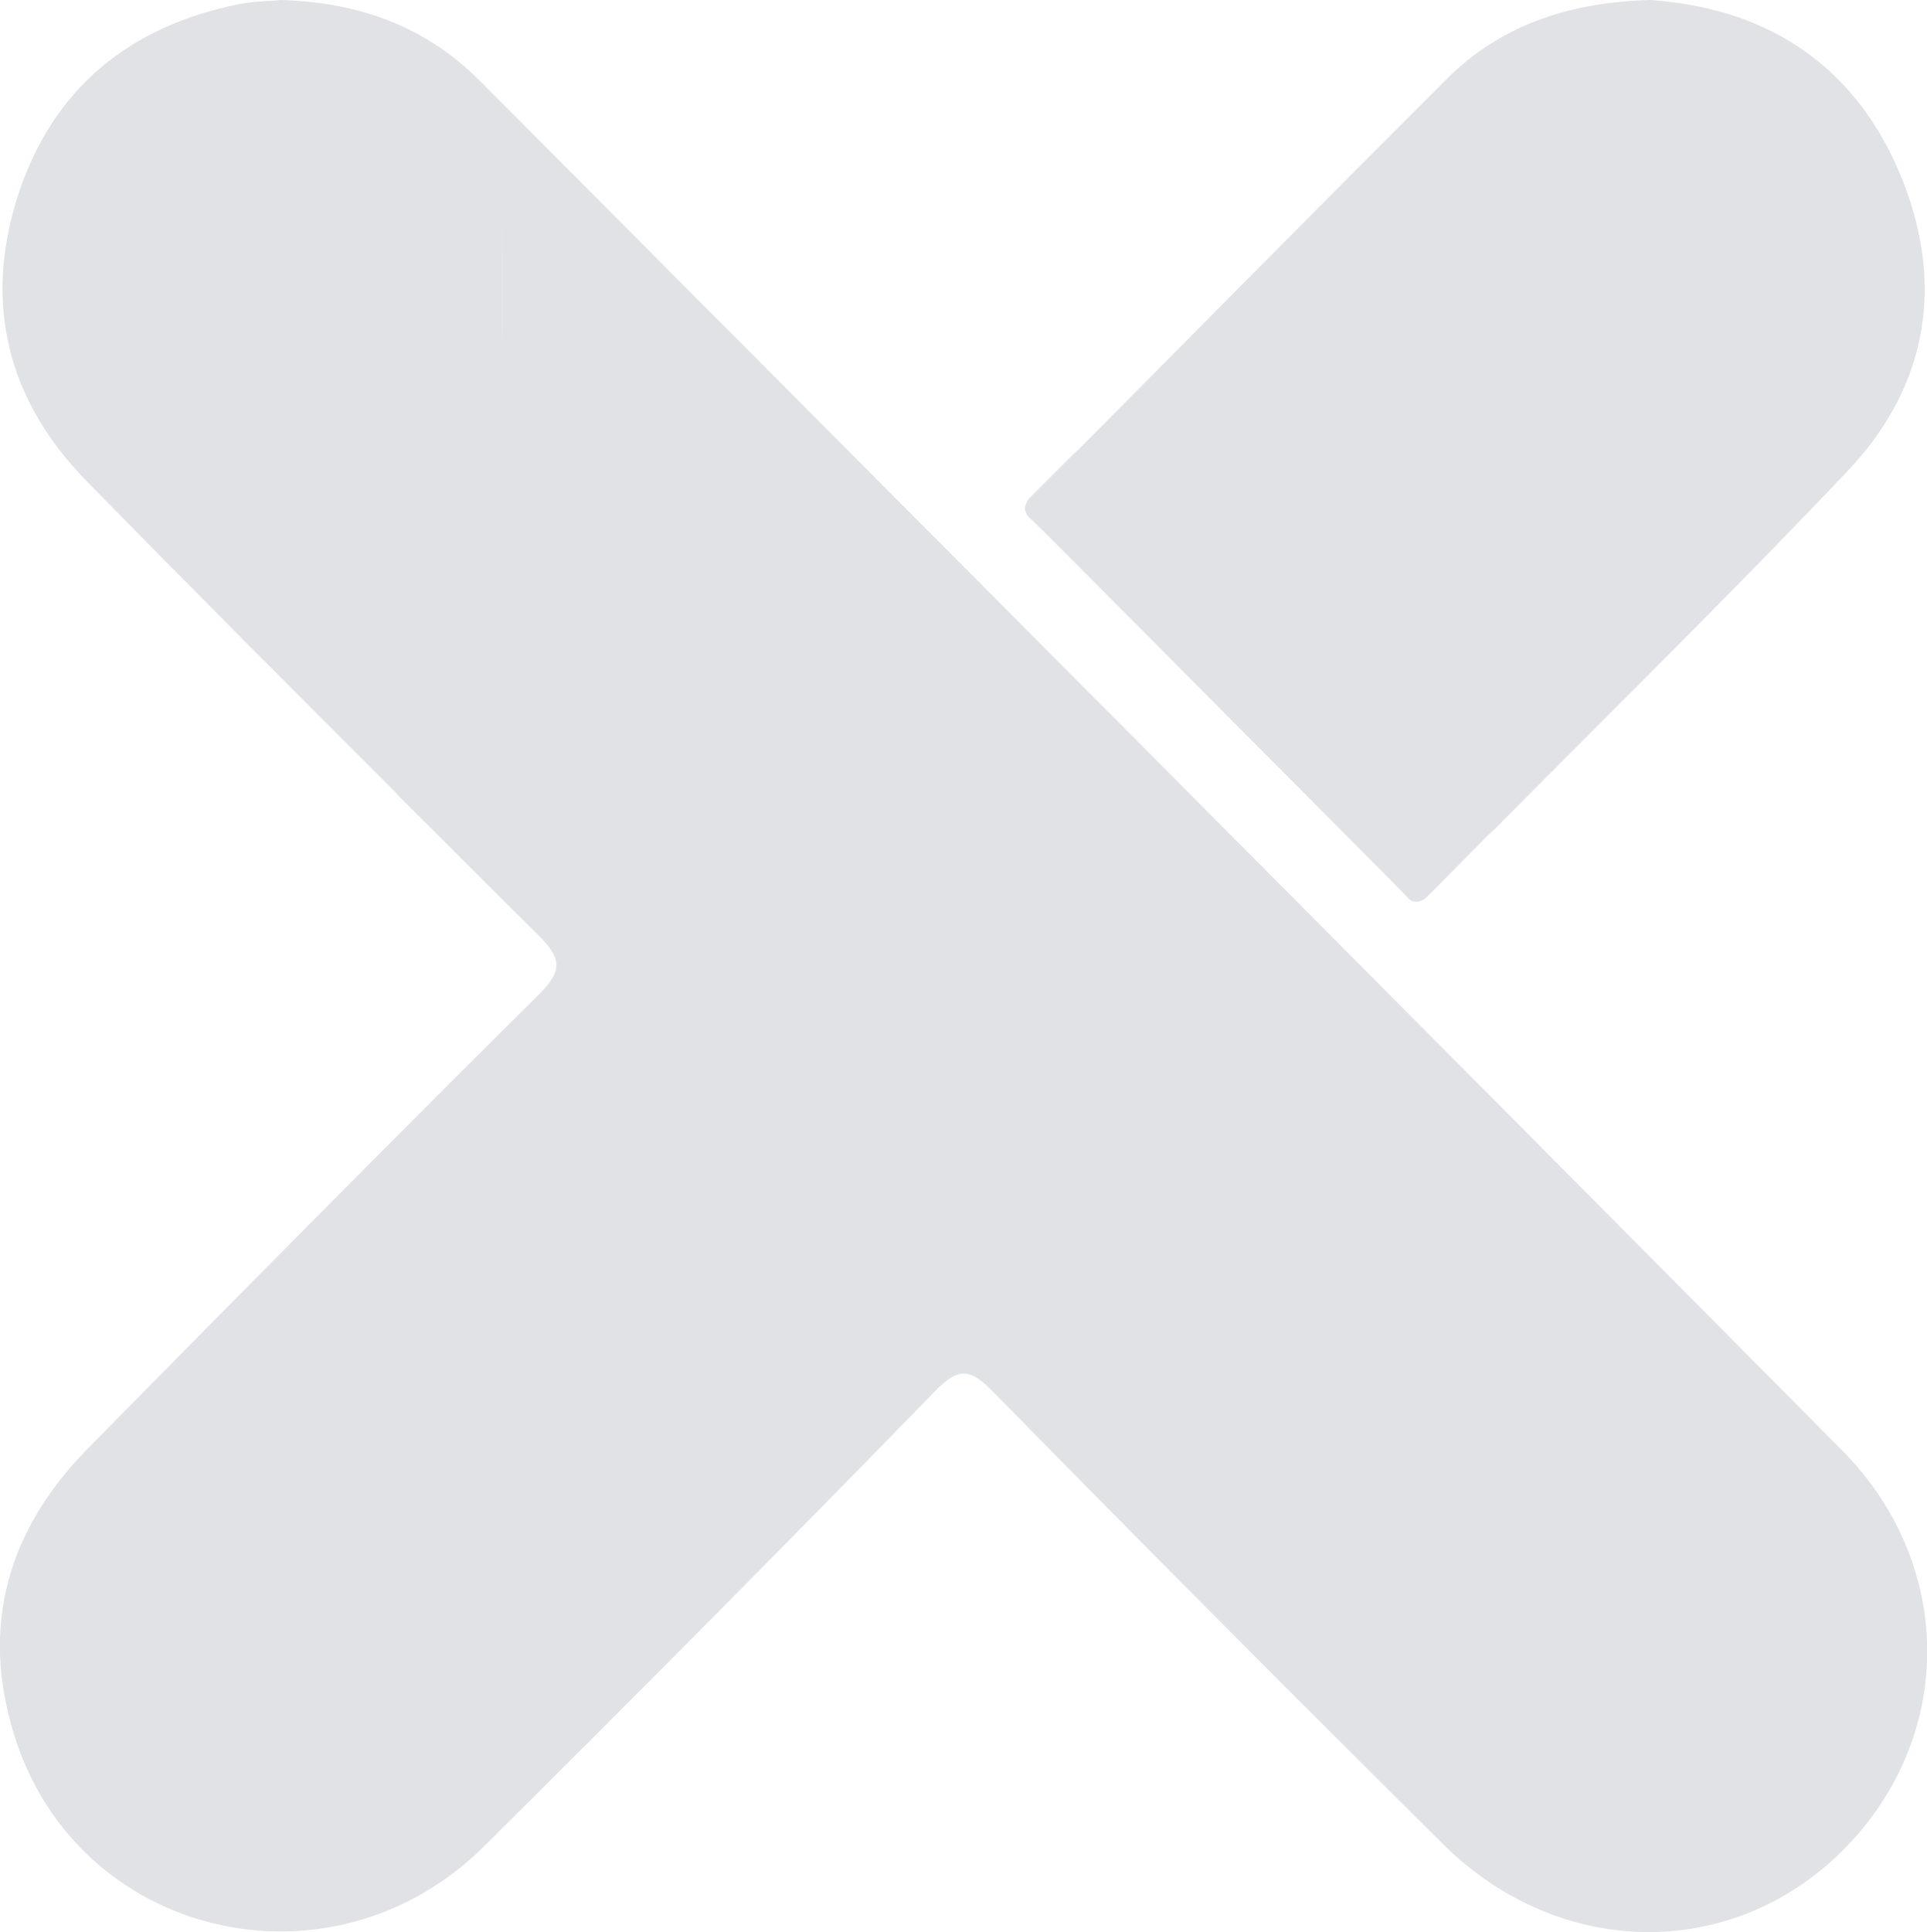
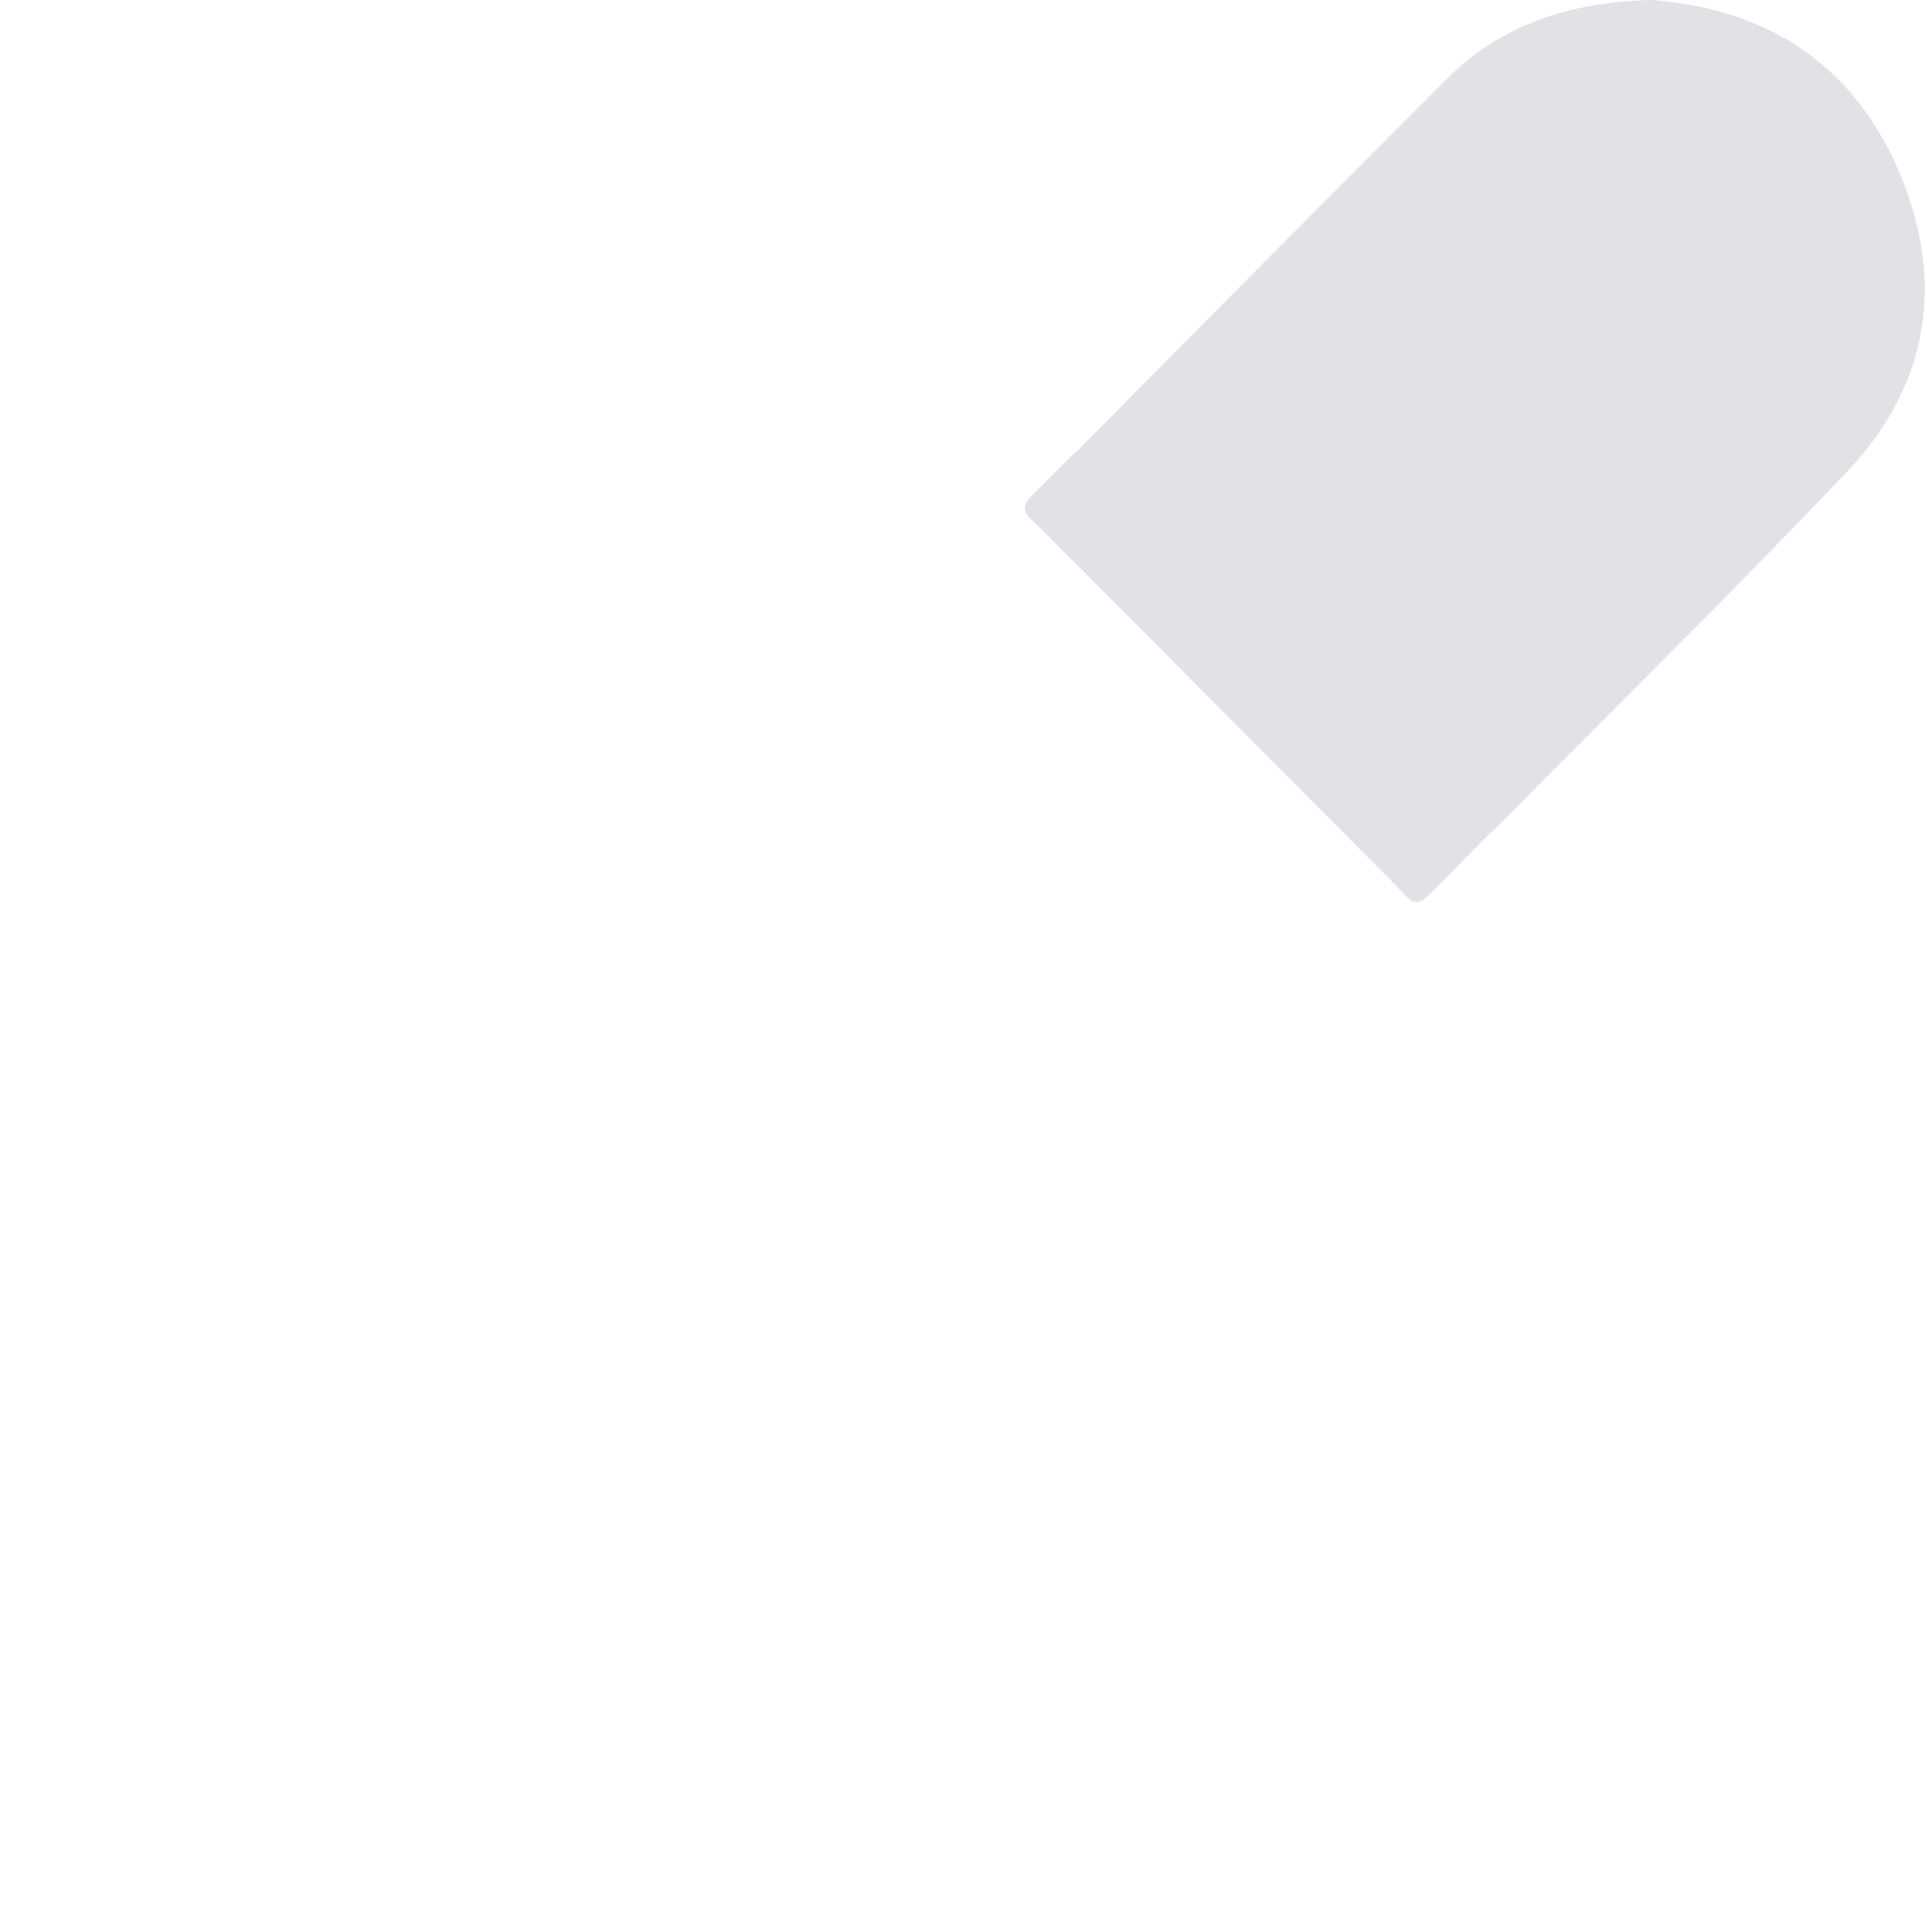
<svg xmlns="http://www.w3.org/2000/svg" id="Layer_1" x="0px" y="0px" viewBox="0 0 334.7 335.5" style="enable-background:new 0 0 334.7 335.5;" xml:space="preserve">
  <style type="text/css">	.st0{fill:#E0E2E6;}</style>
  <g>
-     <path class="st0" d="M87.2,60.6c0.1-7.7,0-15.5,0-23.2C87.2,45.2,87.2,52.9,87.2,60.6z" />
-     <path class="st0" d="M319.8,251.7C242.4,173.7,164.9,95.9,87.3,18l0,0c-1.3-1.3-2.6-2.6-3.9-3.9C74.2,4.8,62.7,0.4,48.8,0  c-1.8,0.2-4.6,0.2-7.2,0.7C22.5,4.5,9.1,15.4,3.1,34c-6,18.7-1.8,35.5,11.9,49.5c17.8,18.2,35.8,36.2,53.8,54.2l0,0  c0.1,0.1,0.2,0.2,0.3,0.4c0.1,0.1,0.2,0.1,0.2,0.2l0,0c8.1,8,16.1,16.1,24.2,24.1c3.9,3.9,4.4,6,0.2,10.2  c-26.3,26.1-52.4,52.5-78.4,78.9C1.4,265.6-3.5,282.3,2.5,301.4C13.4,336.5,57.4,347,84,320.7c26.3-26.1,52.4-52.4,78.3-79  c4.4-4.6,6.4-3.9,10.4,0.2c25.8,26.3,51.8,52.4,77.9,78.3c20.1,20,50,20.4,69.3,1.3C339.5,302.1,339.9,271.9,319.8,251.7z   M87.2,60.6c0-7.7,0-15.5,0-23.2C87.2,45.2,87.3,52.9,87.2,60.6z" />
-   </g>
-   <path class="st0" d="M329.8,29.7C321.5,10.4,305.9,1.3,286.6,0c-14.2,0.4-25.9,4.4-35.2,13.6C230,35,208.7,56.5,187.4,78l-0.9,0.8 l0,0c-1.9,1.9-3.9,3.9-5.8,5.8c0,0,0,0-0.1,0.1l-1.6,1.6c-0.2,0.2-0.4,0.4-0.5,0.6l0,0v0c-0.2,0.3-0.3,0.6-0.4,0.9 c0,0.1,0,0.2-0.1,0.2v0.1c0,0.2,0,0.3,0,0.3c0.1,0.7,0.6,1.3,0.6,1.3l2.5,2.4l5.2,5.2l55.9,56.2l2.4,2.5c0,0,0.6,0.6,1.3,0.6h0.4 c0.1,0,0.2,0,0.2-0.1c0.3-0.1,0.6-0.1,0.9-0.4c0,0,0,0,0,0l0,0c0.2-0.1,0.4-0.3,0.6-0.5l1.6-1.6l0.1-0.1c2.9-2.9,5.7-5.8,8.6-8.7 l1.5-1.4l0,0c20.5-20.7,41.3-41.1,61.3-62.2C335.1,66.7,337.9,48.6,329.8,29.7L329.8,29.7L329.8,29.7z" />
+     </g>
+   <path class="st0" d="M329.8,29.7C321.5,10.4,305.9,1.3,286.6,0c-14.2,0.4-25.9,4.4-35.2,13.6C230,35,208.7,56.5,187.4,78l-0.9,0.8 l0,0c-1.9,1.9-3.9,3.9-5.8,5.8c0,0,0,0-0.1,0.1l-1.6,1.6c-0.2,0.2-0.4,0.4-0.5,0.6l0,0v0c-0.2,0.3-0.3,0.6-0.4,0.9 c0,0.1,0,0.2-0.1,0.2v0.1c0,0.2,0,0.3,0,0.3c0.1,0.7,0.6,1.3,0.6,1.3l2.5,2.4l5.2,5.2l55.9,56.2l2.4,2.5c0,0,0.6,0.6,1.3,0.6h0.4 c0.1,0,0.2,0,0.2-0.1c0.3-0.1,0.6-0.1,0.9-0.4c0,0,0,0,0,0c0.2-0.1,0.4-0.3,0.6-0.5l1.6-1.6l0.1-0.1c2.9-2.9,5.7-5.8,8.6-8.7 l1.5-1.4l0,0c20.5-20.7,41.3-41.1,61.3-62.2C335.1,66.7,337.9,48.6,329.8,29.7L329.8,29.7L329.8,29.7z" />
</svg>